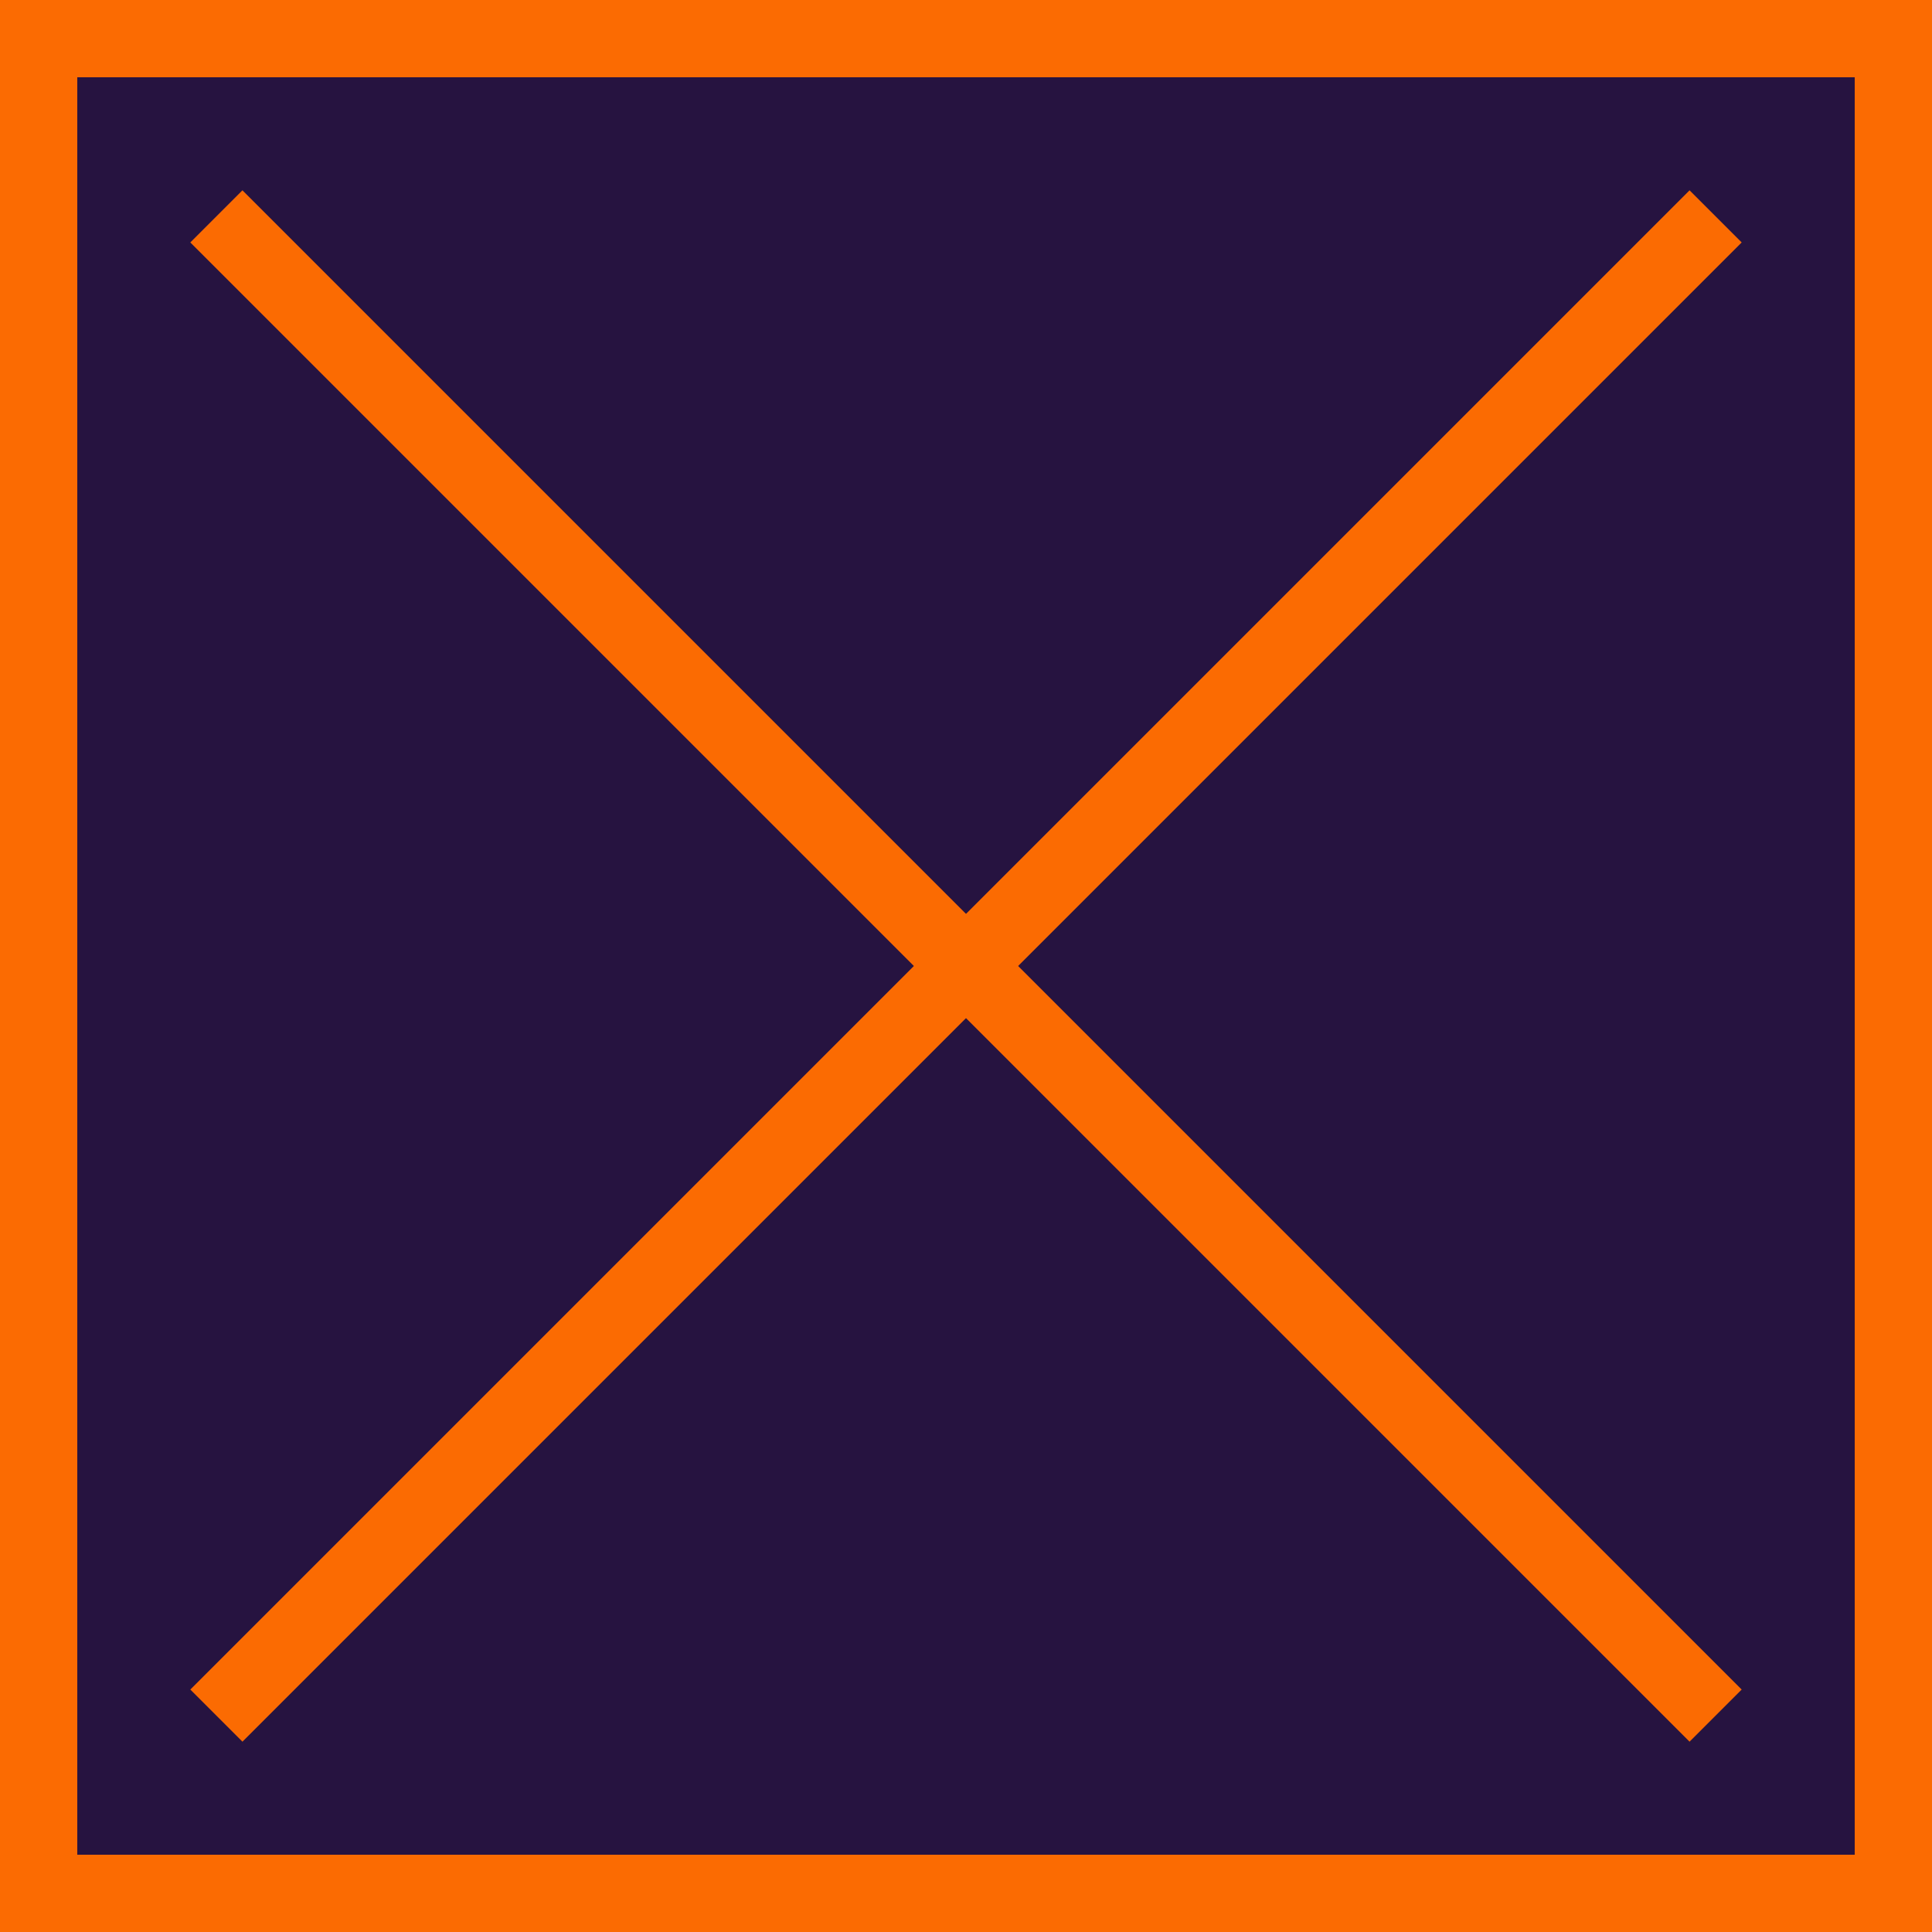
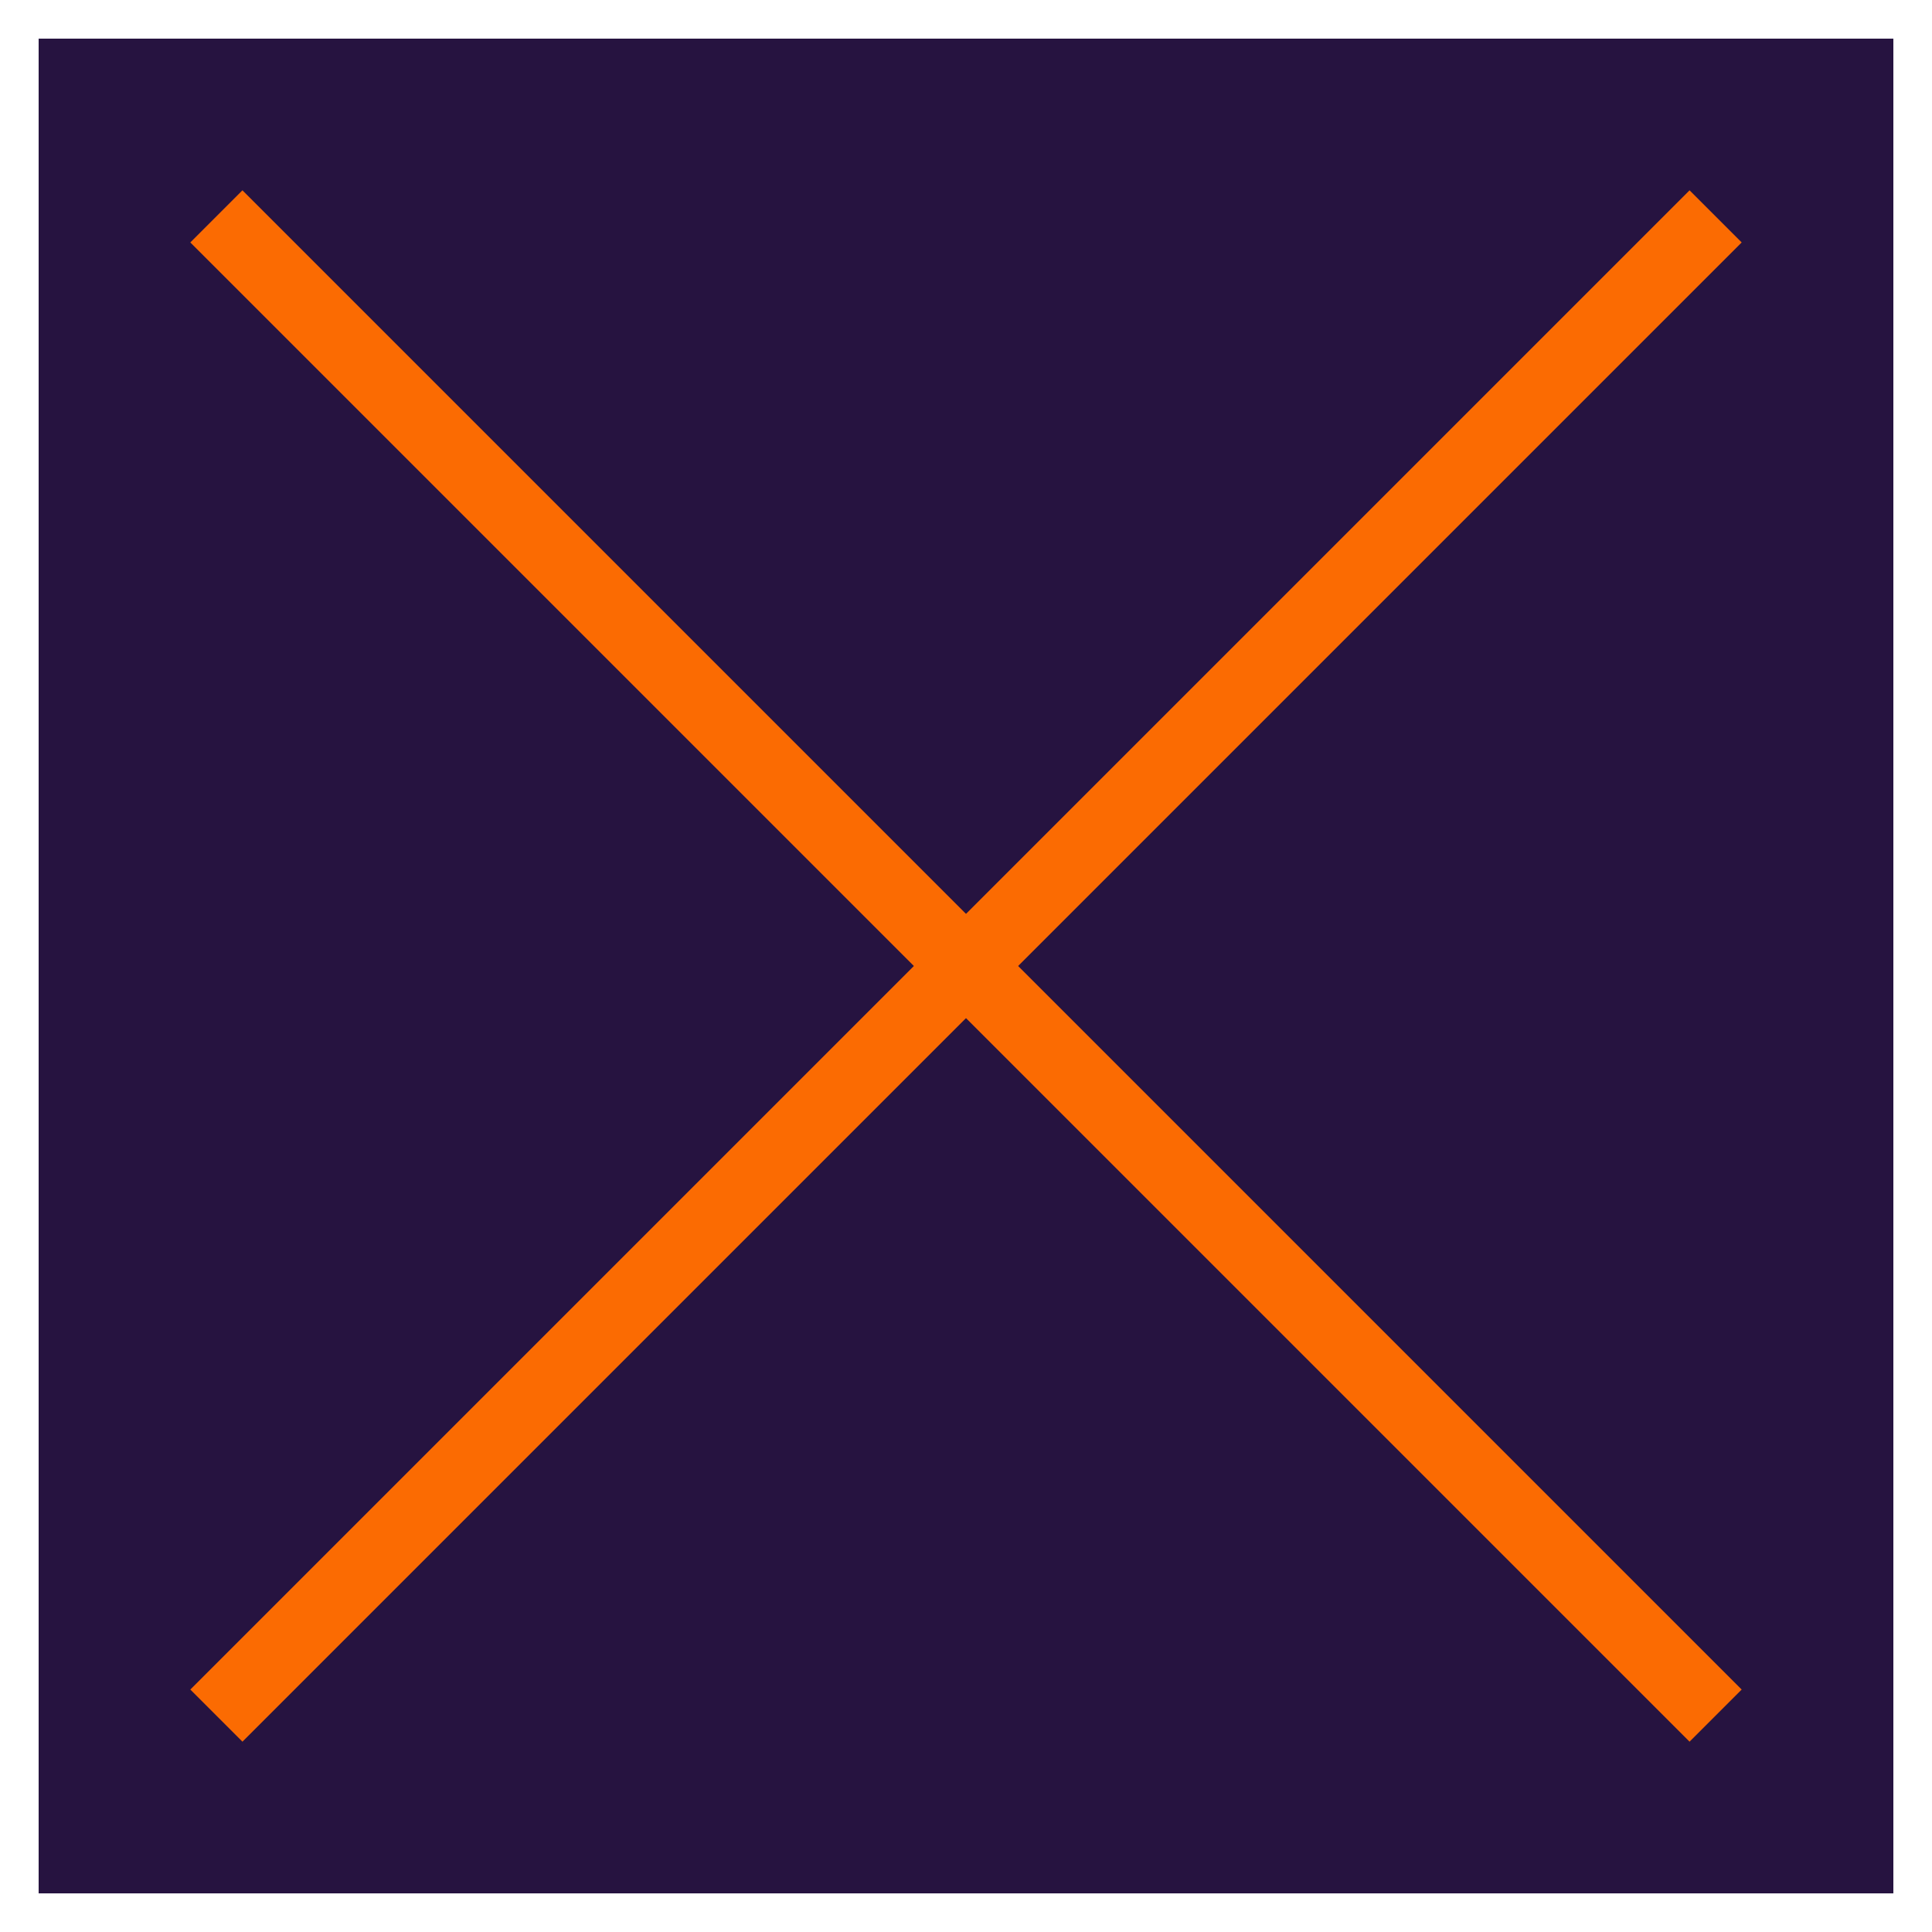
<svg xmlns="http://www.w3.org/2000/svg" version="1.1" id="Layer_1" x="0px" y="0px" viewBox="0 0 25 25" enable-background="new 0 0 25 25" xml:space="preserve">
  <g>
    <rect x="0.5" y="0.5" fill="#261340" width="24" height="24" />
-     <path fill="#FB6B02" d="M24,1v23H1V1H24 M25,0H0v25h25V0L25,0z" />
  </g>
  <g>
    <line fill="#261340" stroke="#FB6B02" stroke-width="0.954" stroke-miterlimit="10" x1="2.8" y1="2.8" x2="22.2" y2="22.2" />
    <line fill="#261340" stroke="#FB6B02" stroke-width="0.954" stroke-miterlimit="10" x1="22.2" y1="2.8" x2="2.8" y2="22.2" />
  </g>
</svg>